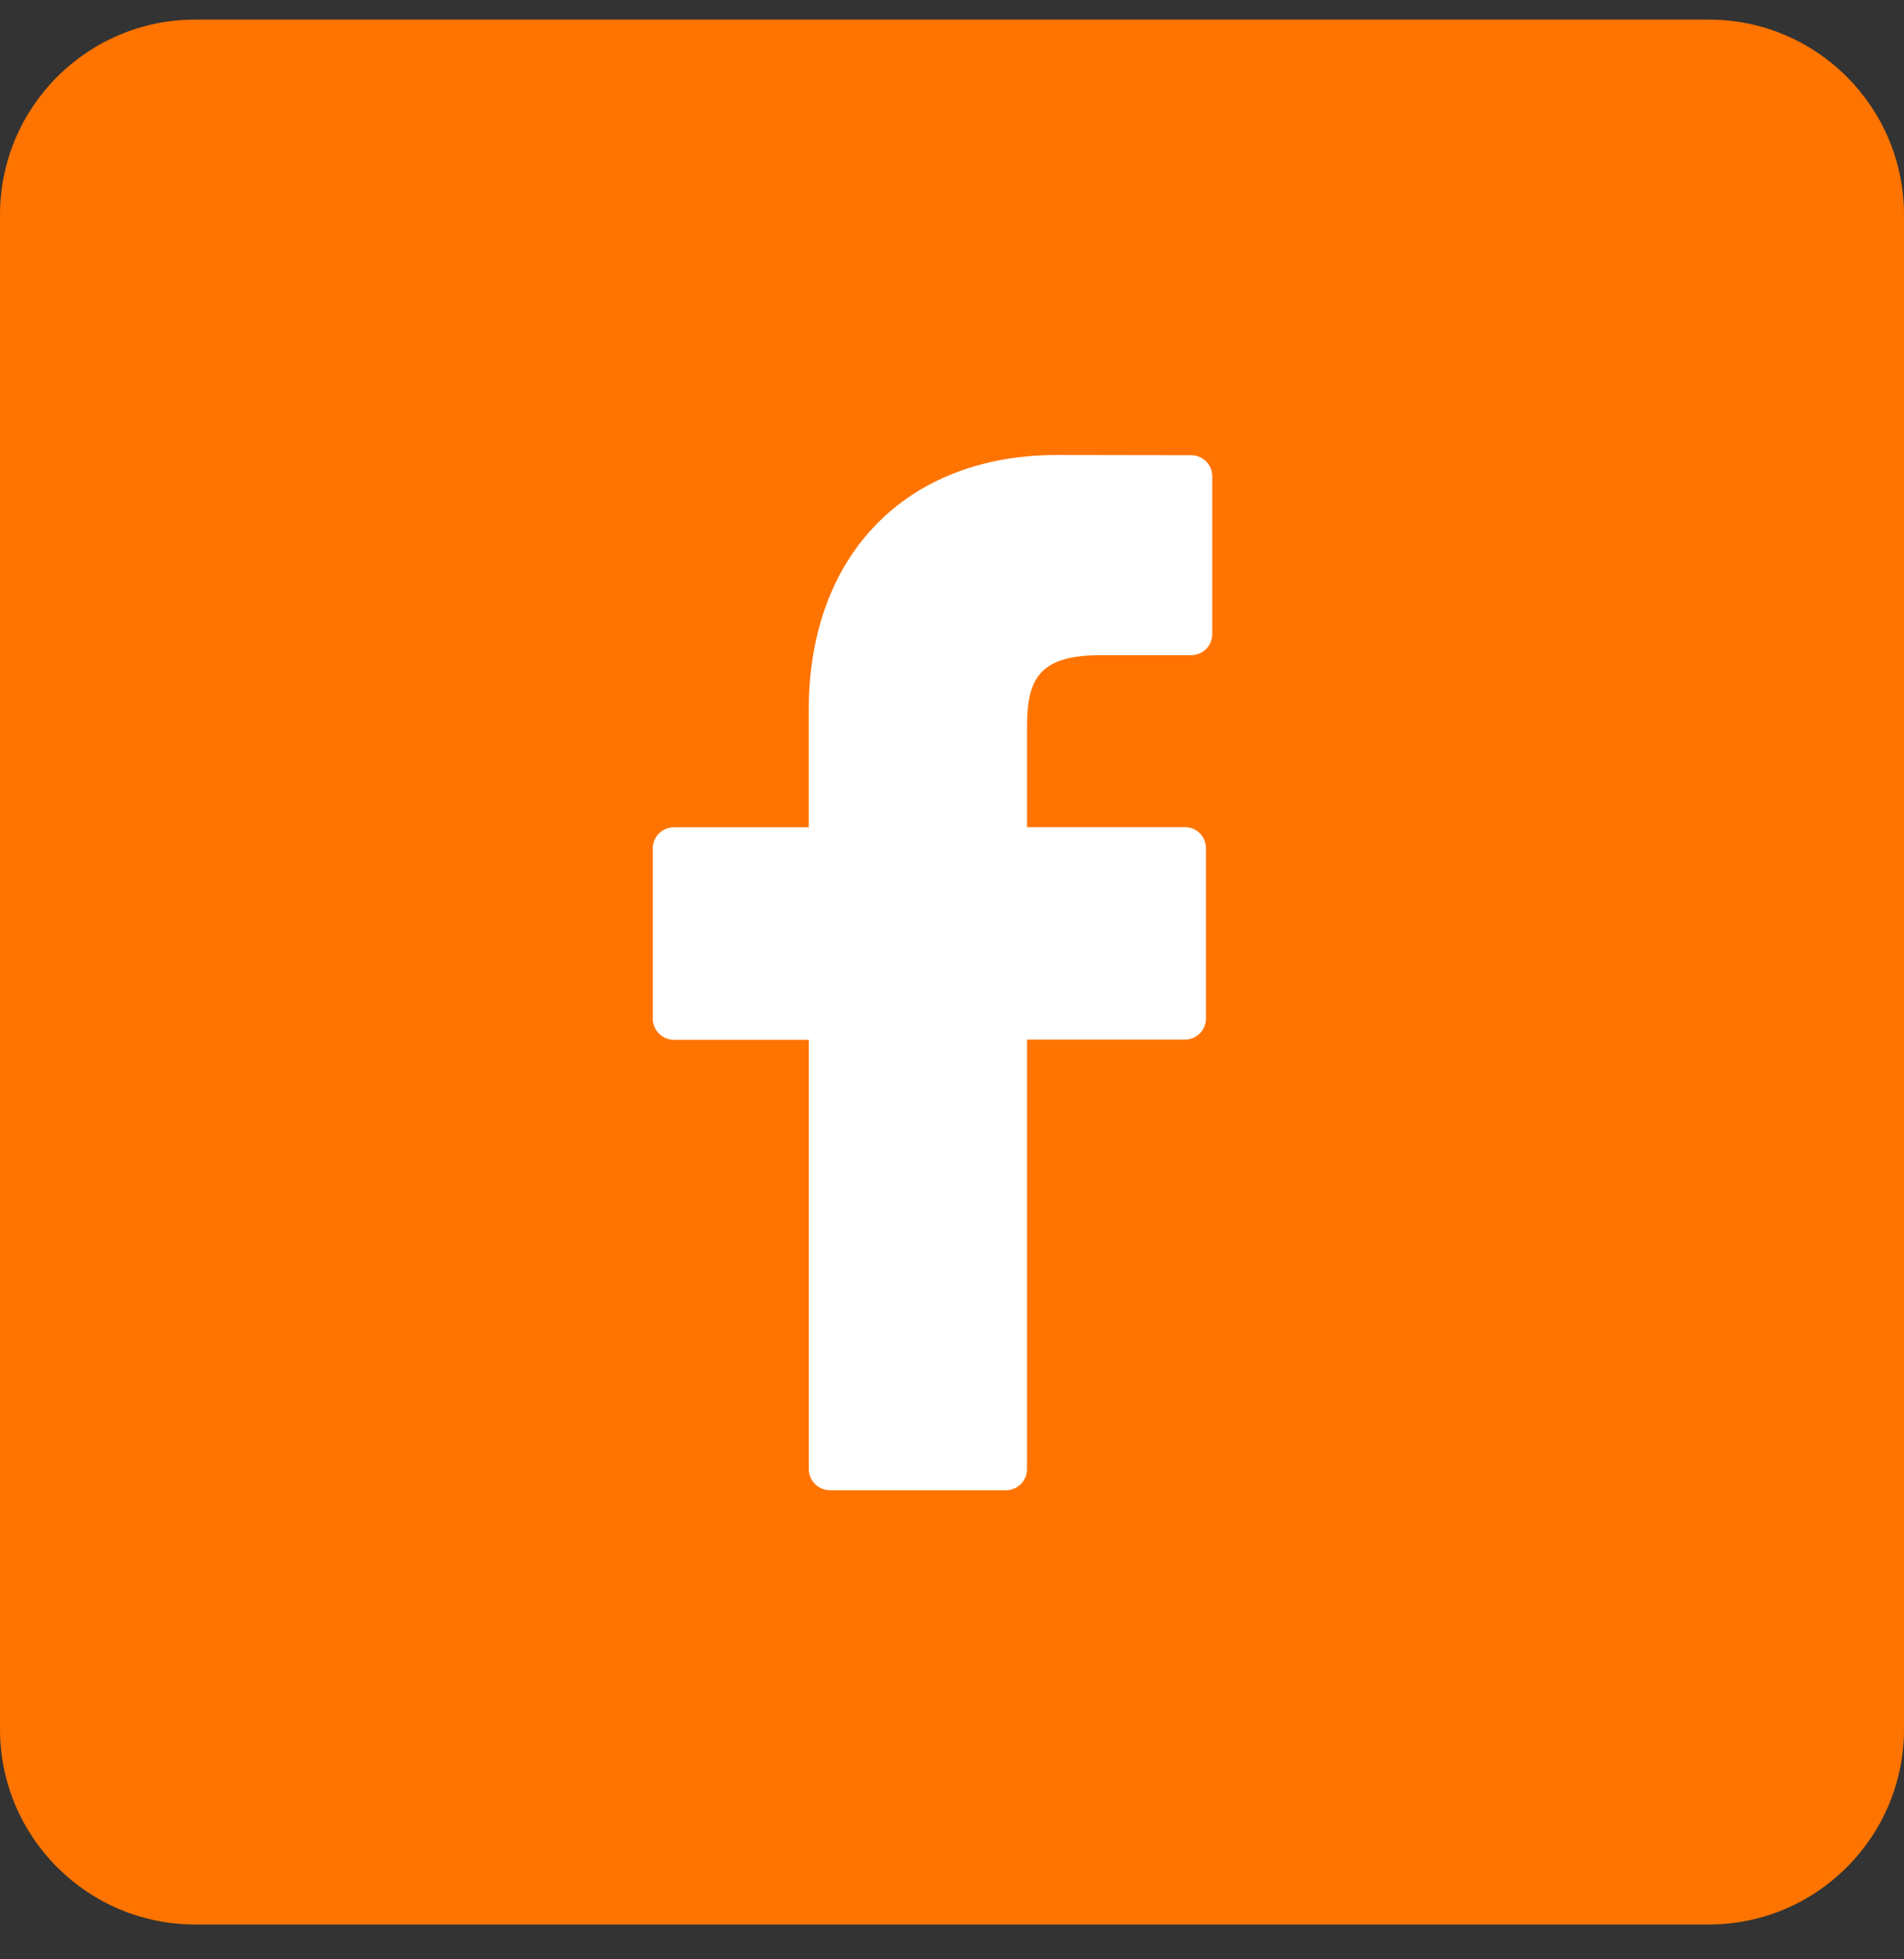
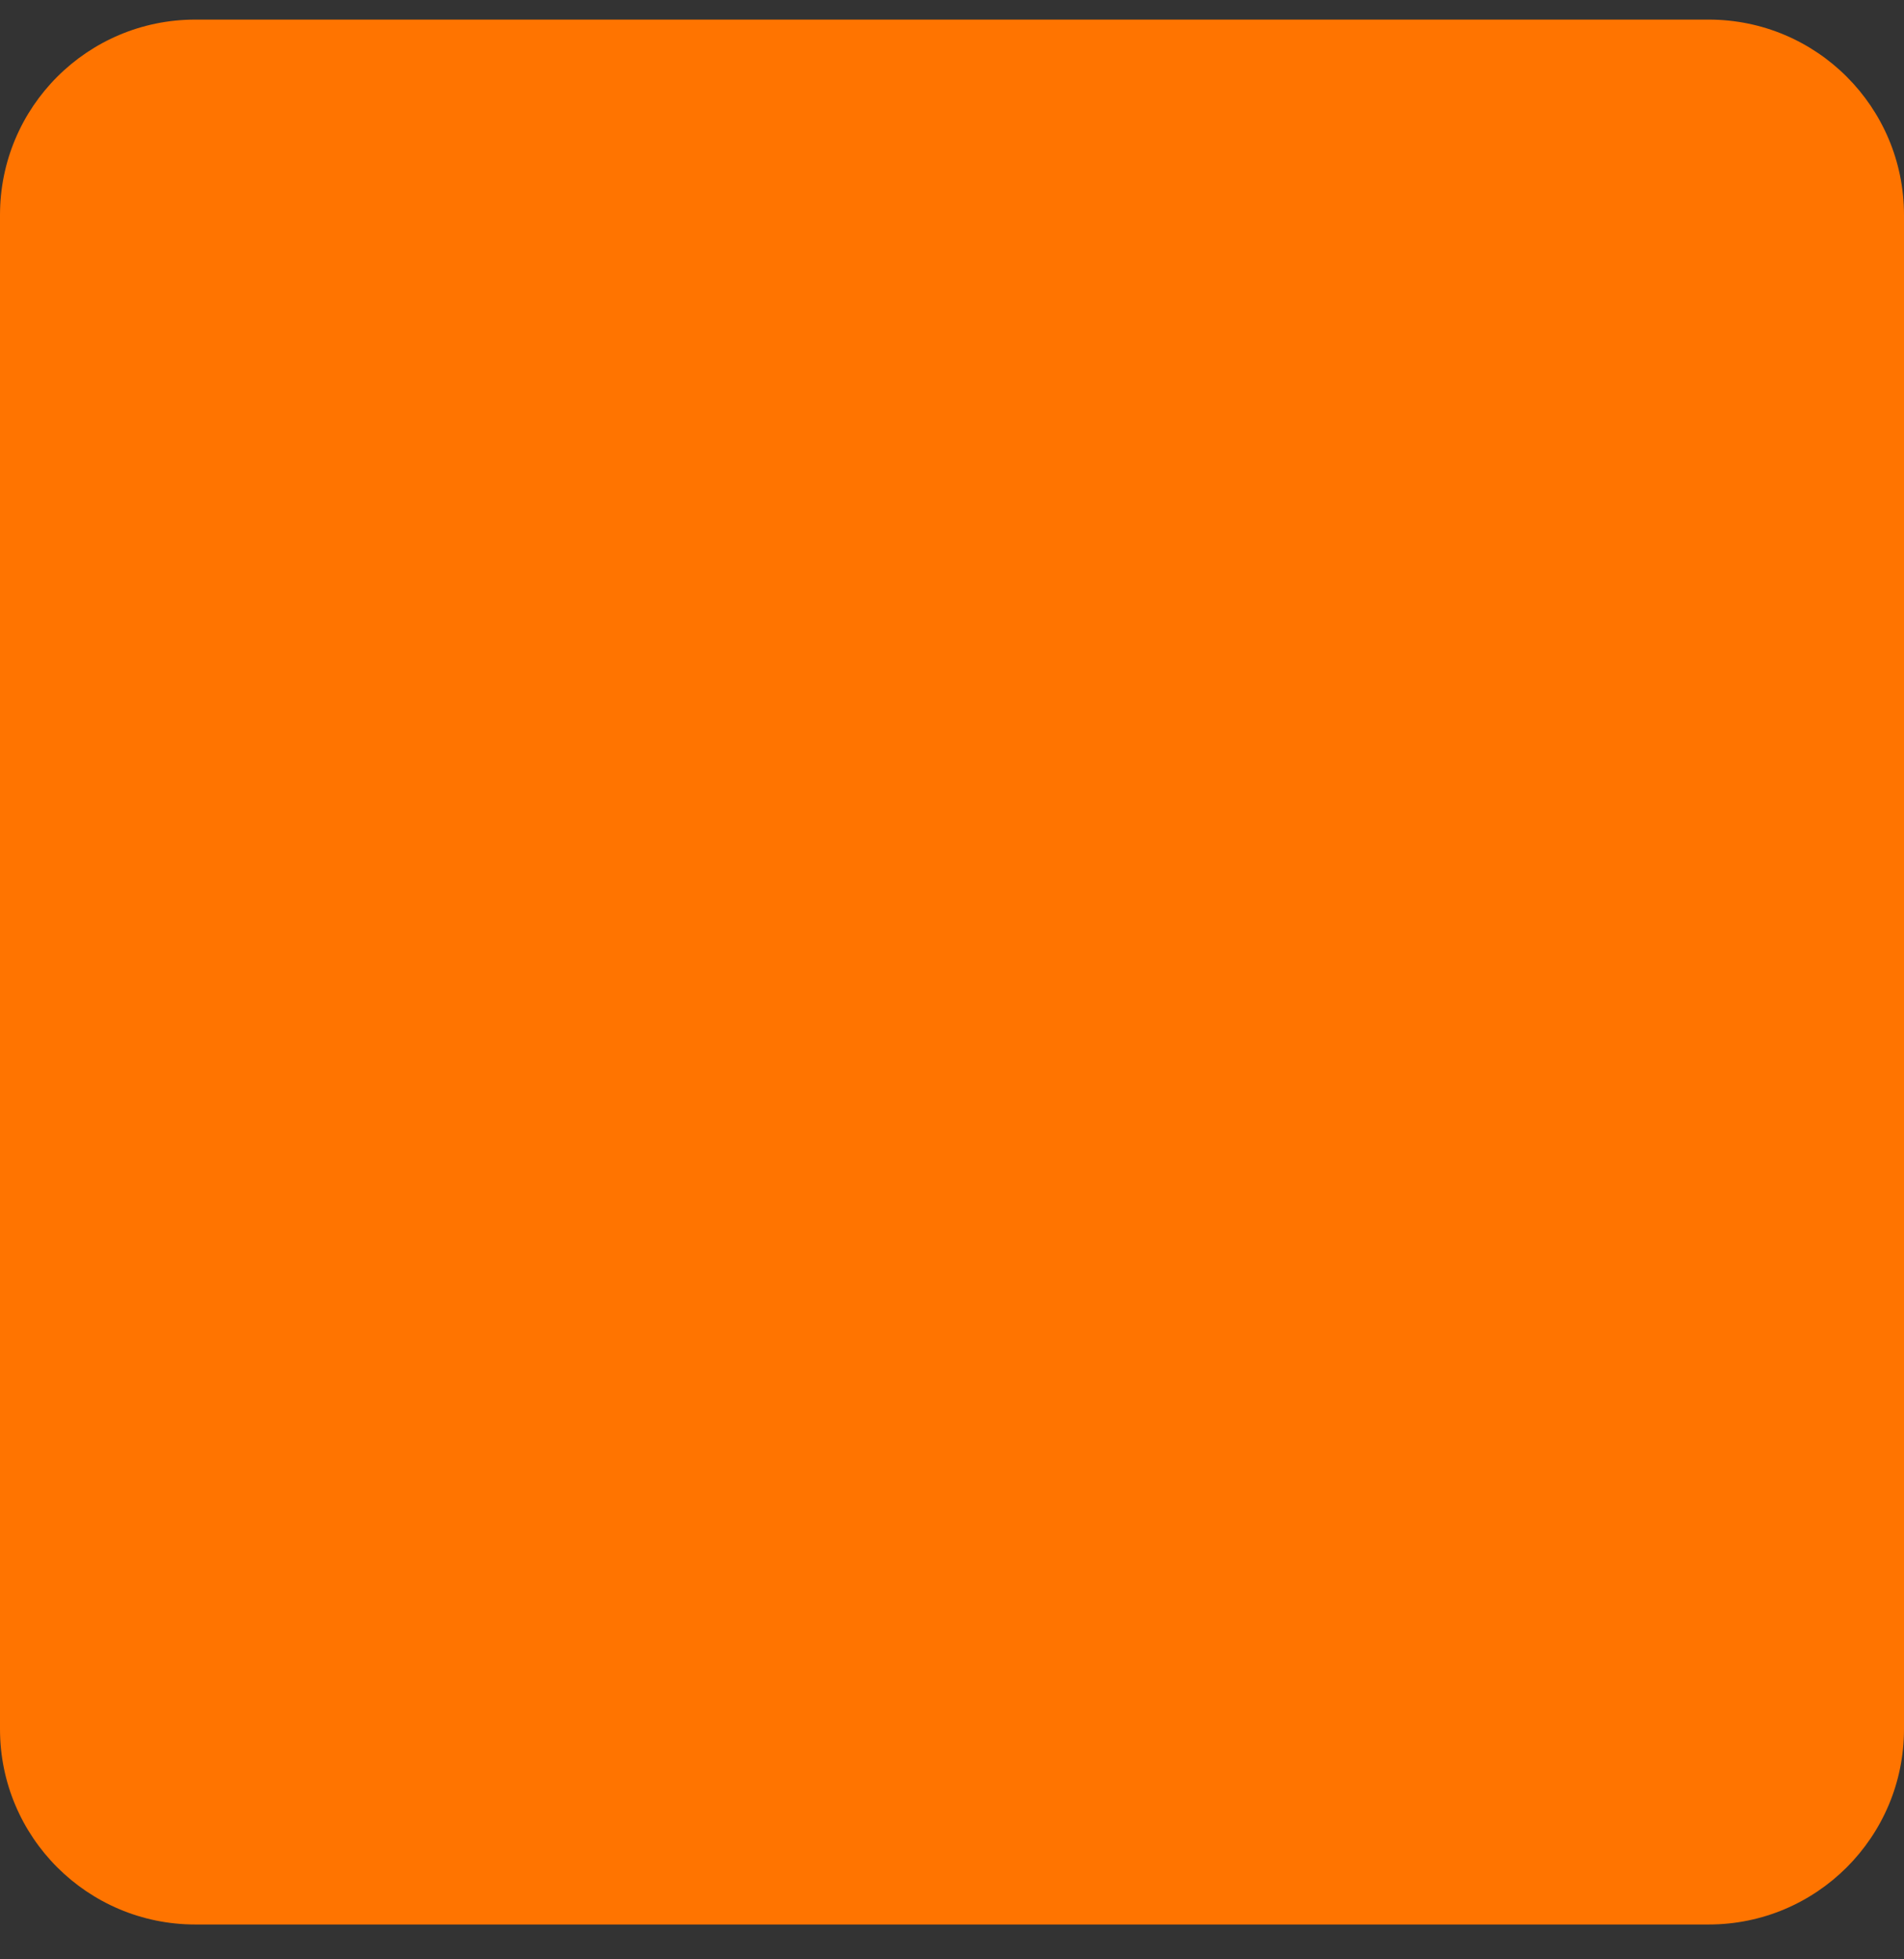
<svg xmlns="http://www.w3.org/2000/svg" width="35" height="36" viewBox="0 0 35 36" fill="none">
  <rect x="0" y="0" width="35" height="36" fill="#333333" stroke="none" />
  <path d="M31.41 0.36H3.59C1.607 0.36 0 1.967 0 3.95V31.77C0 33.753 1.607 35.36 3.59 35.36H31.41C33.393 35.36 35 33.753 35 31.77V3.95C35 1.967 33.393 0.36 31.41 0.36Z" fill="#ff7400" />
-   <path d="M21.896 8.364L19.43 8.36C16.659 8.36 14.867 10.197 14.867 13.041V15.2H12.388C12.285 15.2 12.186 15.241 12.114 15.313C12.041 15.386 12 15.485 12 15.587V18.718C12 18.82 12.041 18.919 12.114 18.992C12.186 19.064 12.285 19.105 12.388 19.105H14.868V26.993C14.868 27.096 14.909 27.195 14.982 27.267C15.055 27.34 15.153 27.381 15.256 27.381H18.491C18.594 27.381 18.693 27.34 18.766 27.267C18.838 27.195 18.879 27.096 18.879 26.993V19.102H21.78C21.883 19.102 21.982 19.061 22.055 18.989C22.127 18.916 22.168 18.817 22.168 18.715V15.584C22.168 15.482 22.127 15.383 22.055 15.31C21.982 15.237 21.883 15.197 21.78 15.197H18.879V13.364C18.879 12.485 19.088 12.038 20.235 12.038H21.896C21.999 12.038 22.098 11.997 22.171 11.925C22.244 11.852 22.284 11.753 22.284 11.65V8.752C22.284 8.649 22.244 8.55 22.171 8.477C22.098 8.405 21.999 8.364 21.896 8.364Z" fill="white" />
</svg>